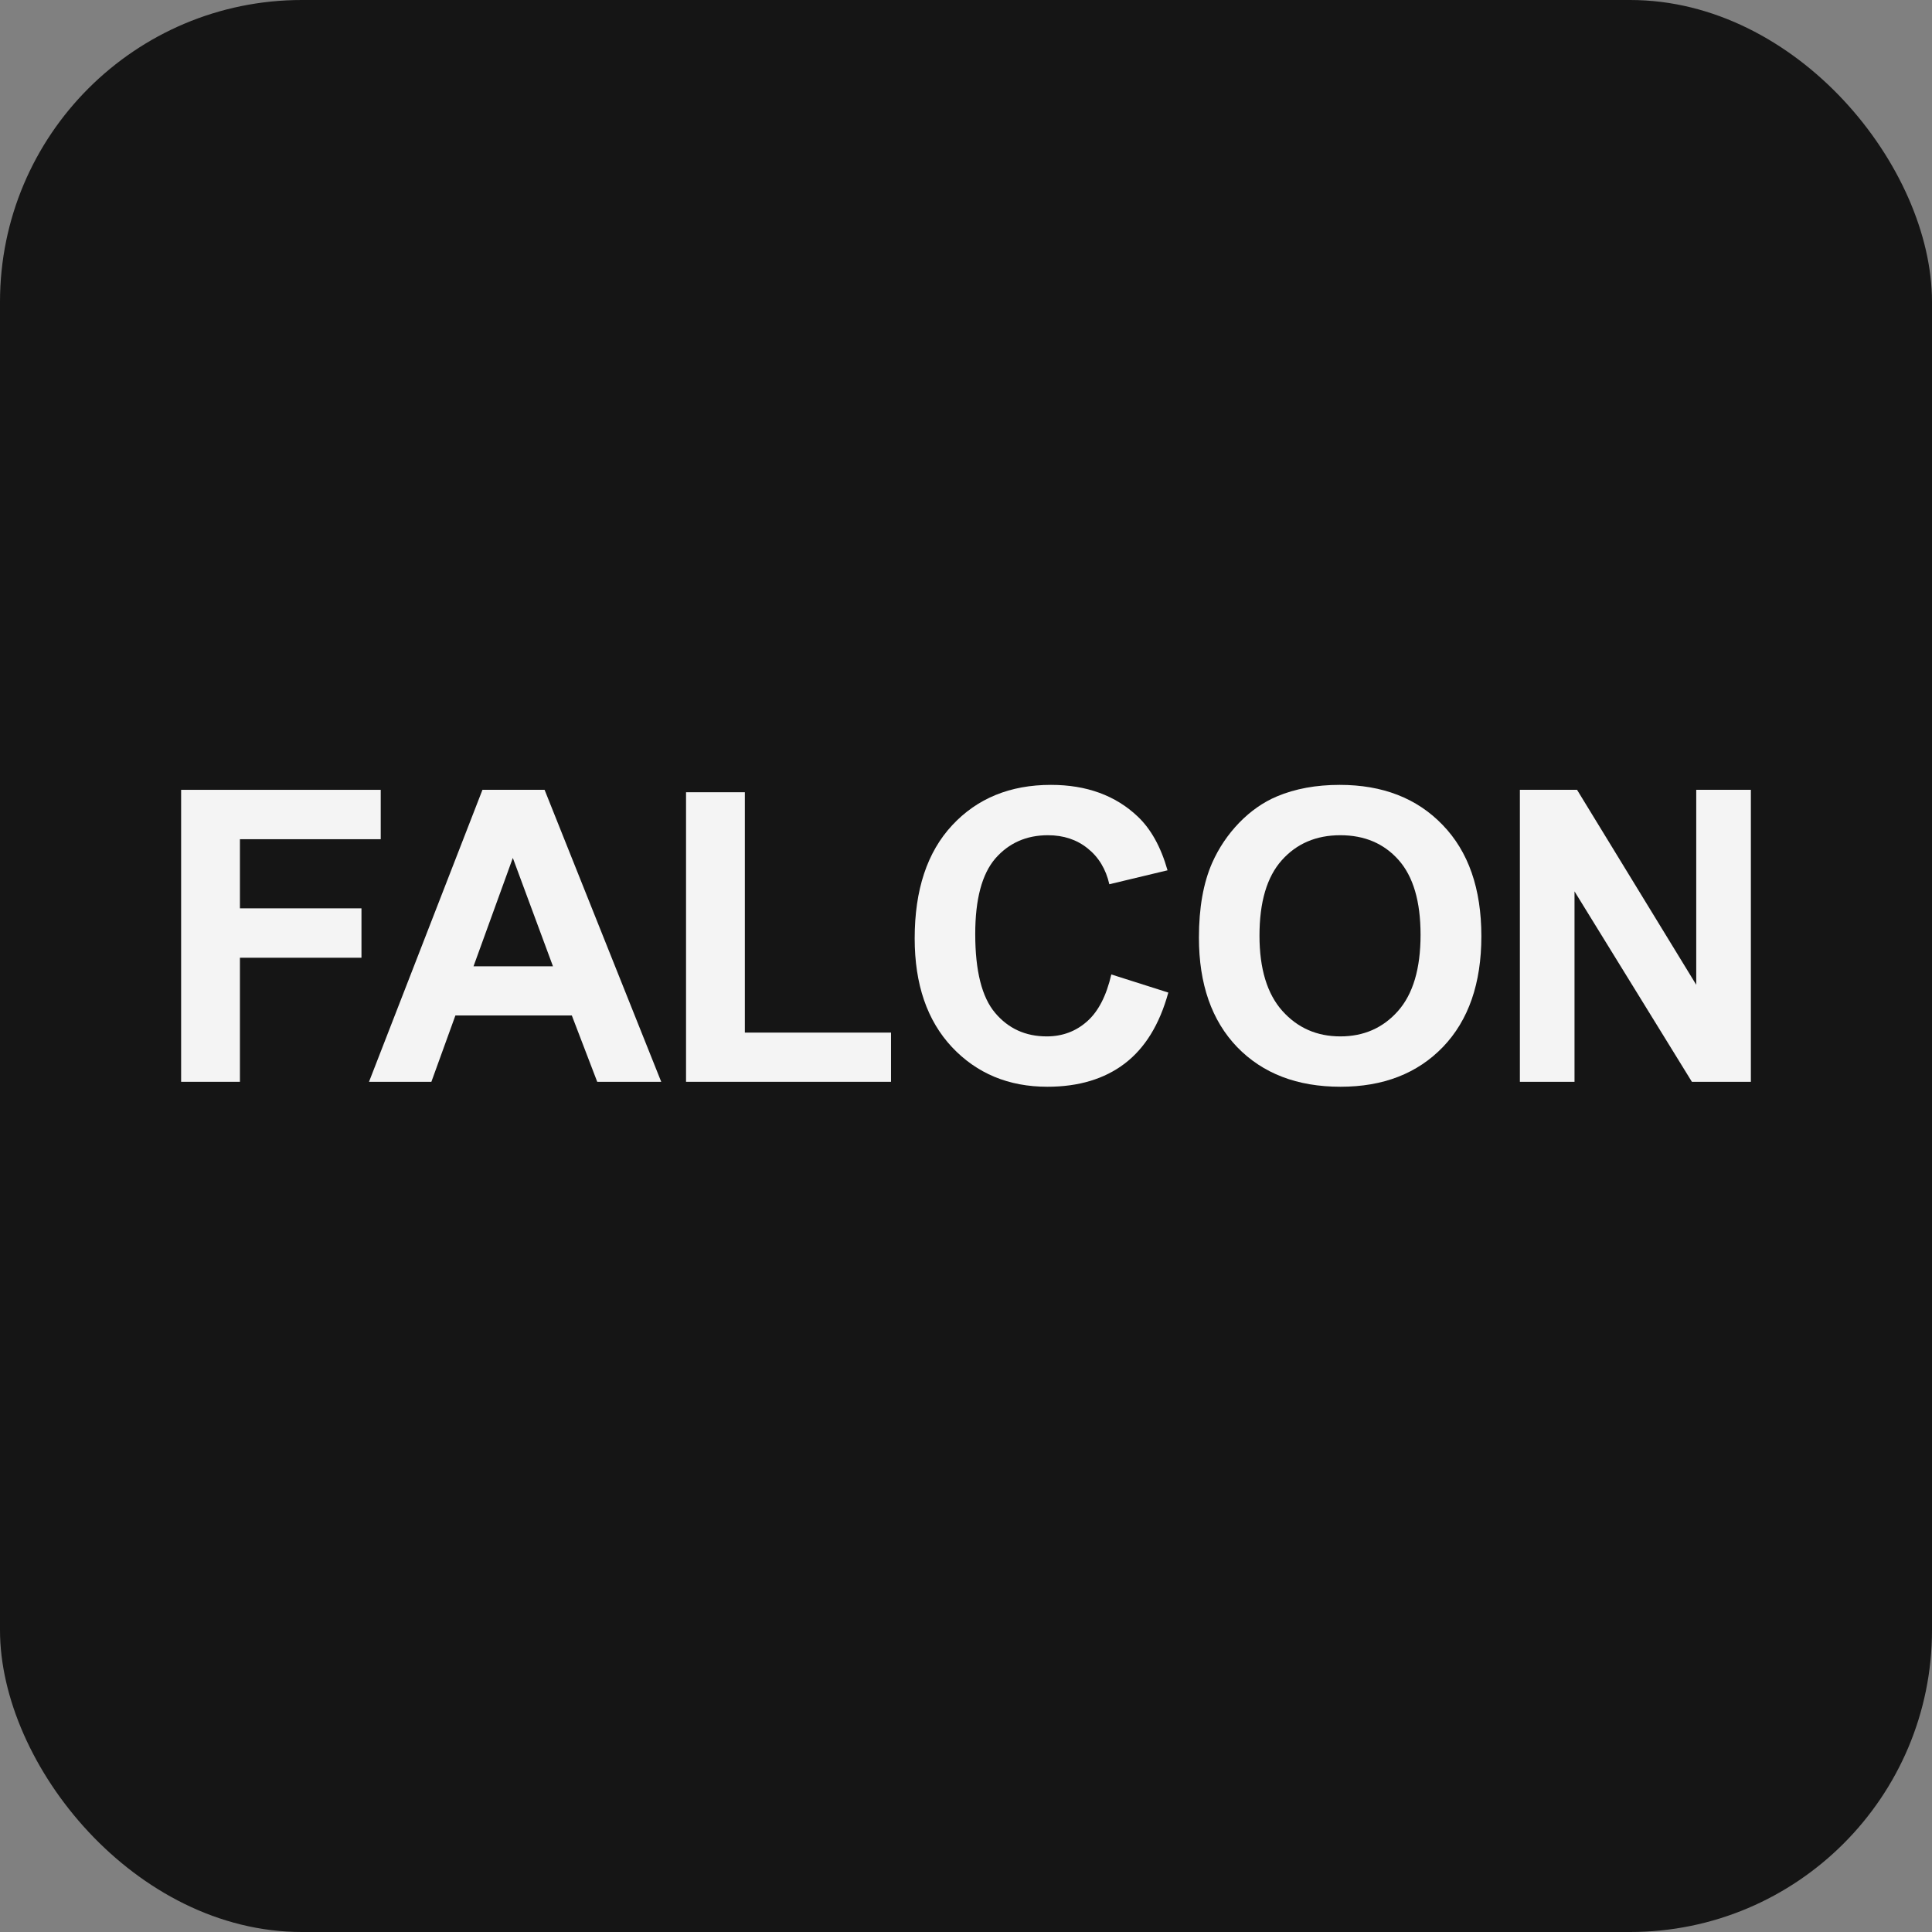
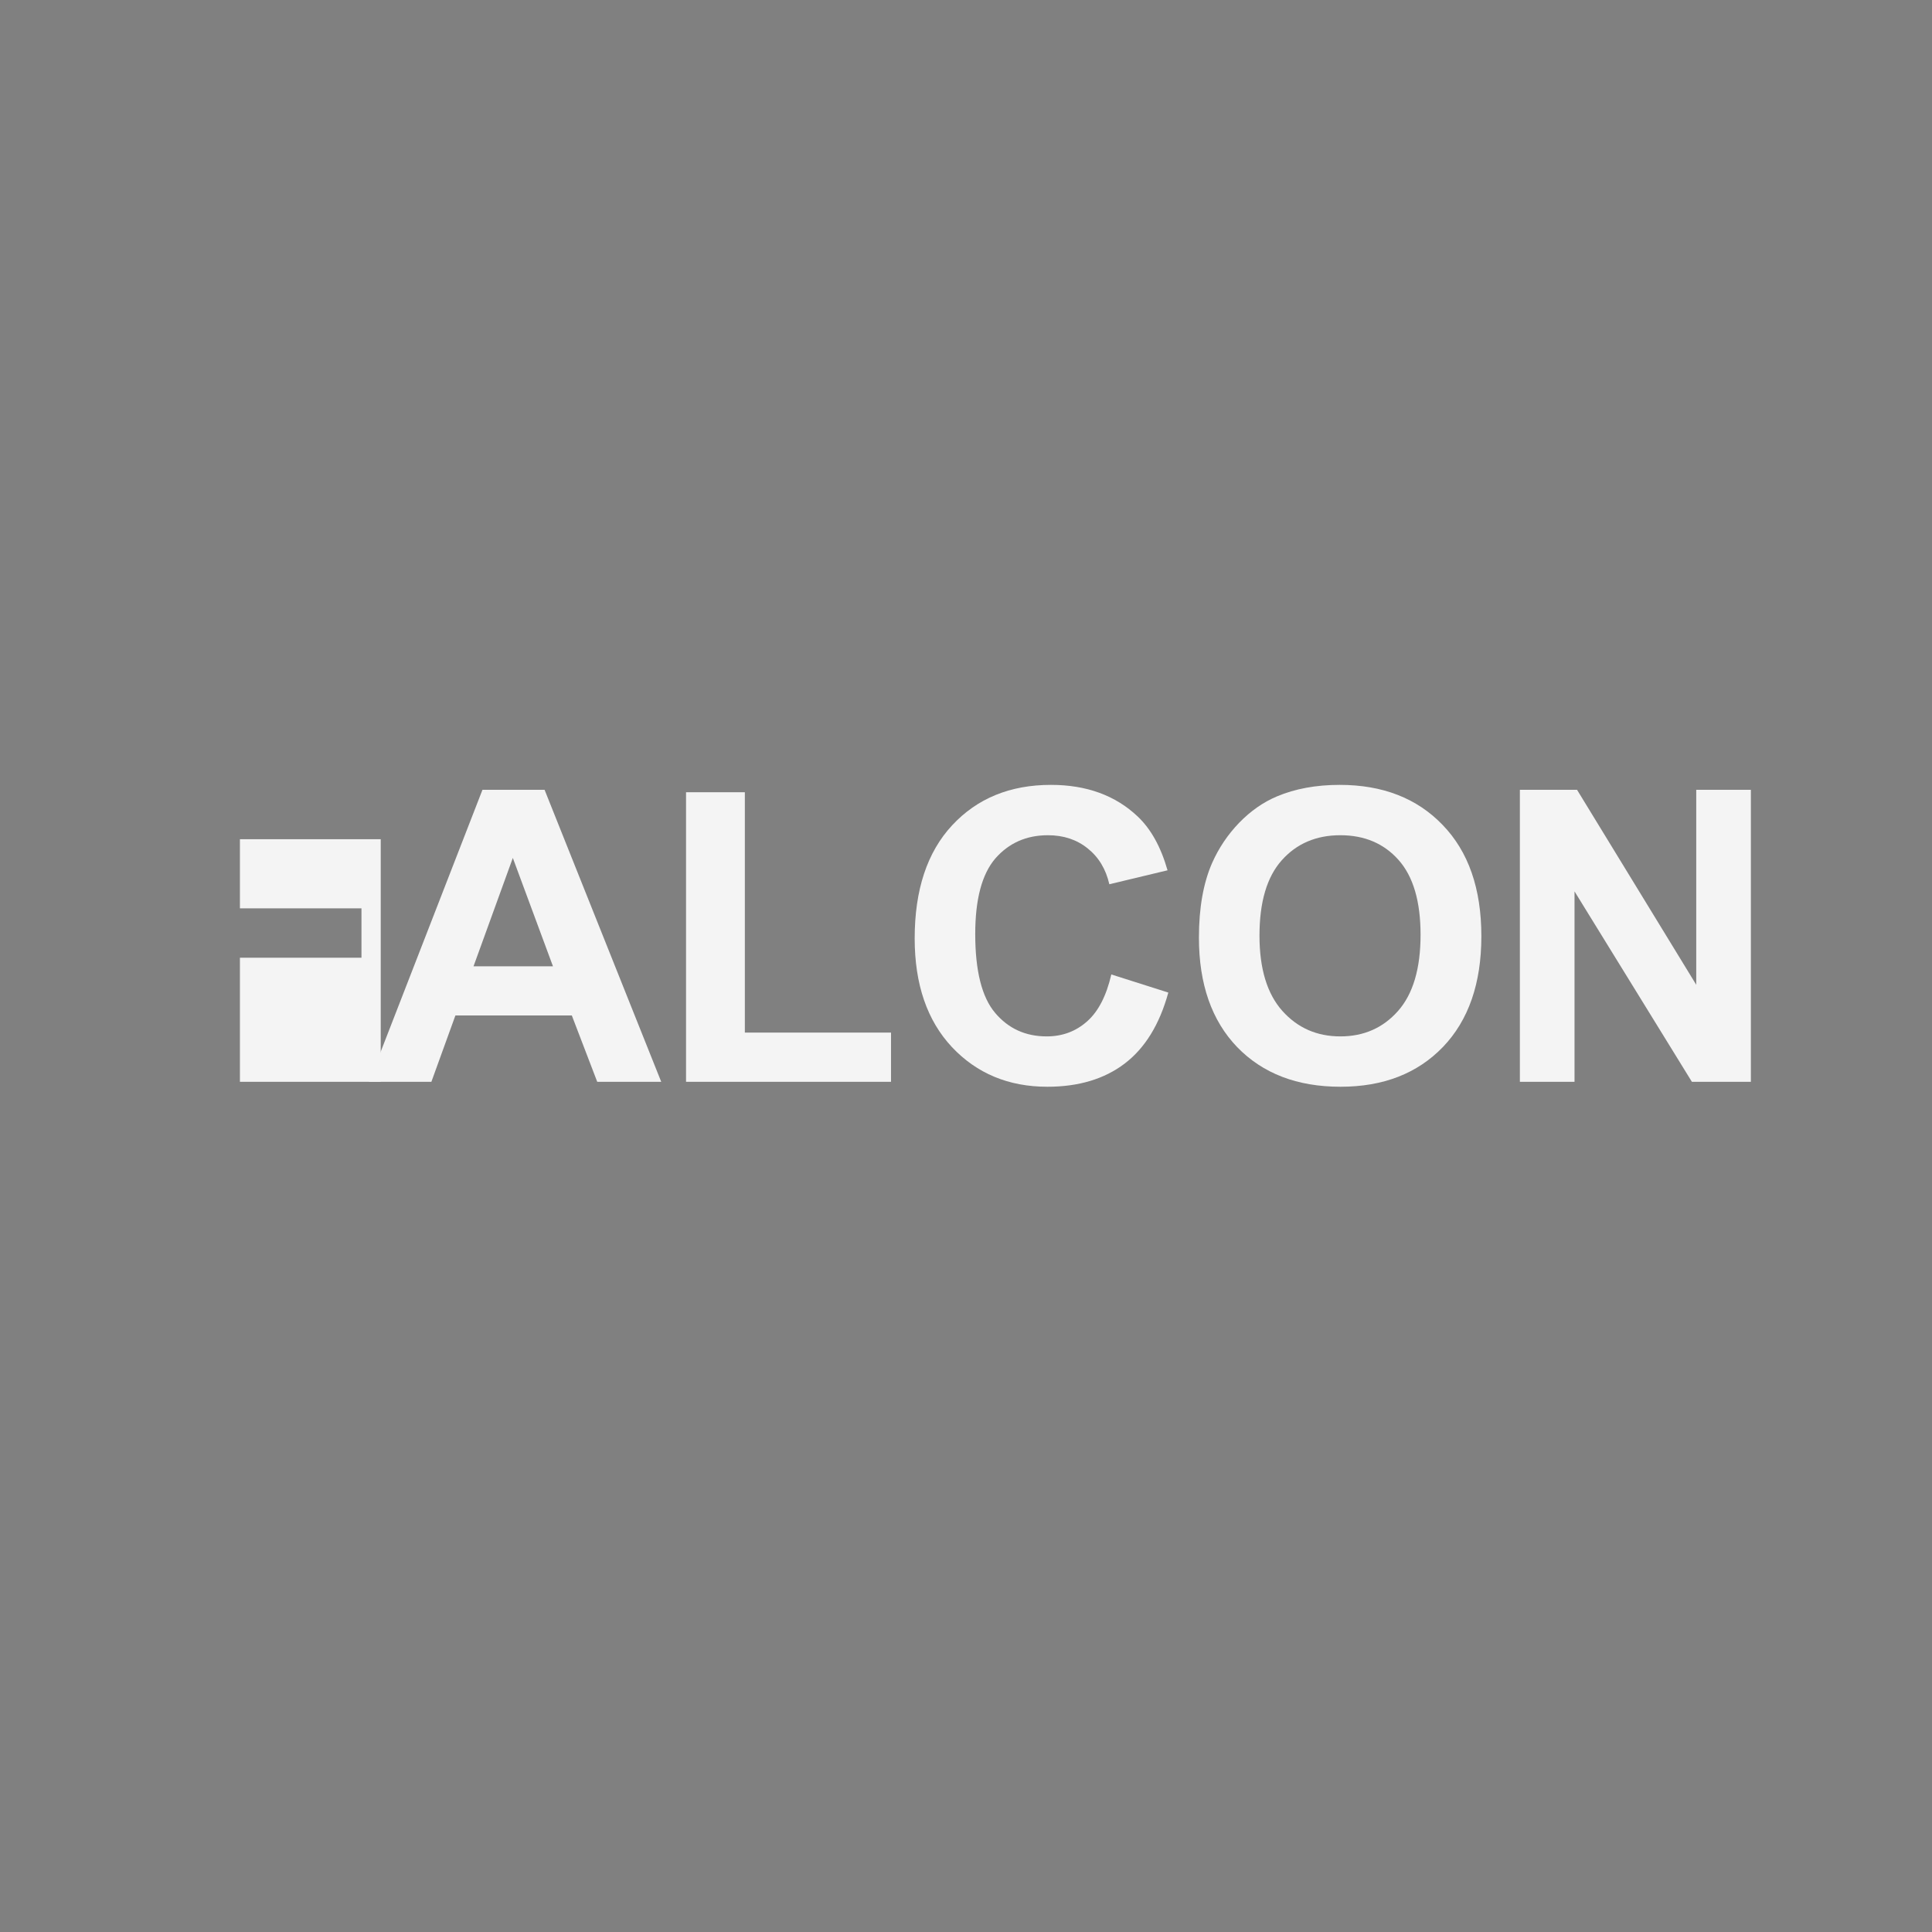
<svg xmlns="http://www.w3.org/2000/svg" width="32" height="32" viewBox="0 0 32 32" fill="none">
  <rect x="0" y="0" width="32" height="32" fill="#808080" stroke="none" />
-   <rect width="32" height="32" rx="5" fill="#151515" />
-   <path d="M3 17.918V13.082H6.306V13.9H3.974V15.045H5.987V15.863H3.974V17.918H3Z" fill="#F4F4F4" />
+   <path d="M3 17.918H6.306V13.9H3.974V15.045H5.987V15.863H3.974V17.918H3Z" fill="#F4F4F4" />
  <path d="M10.952 17.918H9.892L9.471 16.819H7.543L7.145 17.918H6.112L7.991 13.082H9.02L10.952 17.918ZM9.159 16.005L8.494 14.21L7.843 16.005H9.159Z" fill="#F4F4F4" />
  <path d="M11.363 17.918V13.122H12.337V17.103H14.758V17.918H11.363Z" fill="#F4F4F4" />
  <path d="M18.407 16.14L19.351 16.44C19.206 16.968 18.965 17.36 18.627 17.617C18.291 17.872 17.865 18 17.347 18C16.707 18 16.18 17.781 15.768 17.344C15.356 16.904 15.15 16.304 15.15 15.543C15.15 14.738 15.357 14.114 15.771 13.669C16.186 13.223 16.731 13 17.407 13C17.996 13 18.476 13.175 18.844 13.524C19.063 13.731 19.228 14.028 19.338 14.415L18.374 14.646C18.317 14.395 18.197 14.197 18.015 14.052C17.835 13.907 17.616 13.834 17.357 13.834C17 13.834 16.709 13.963 16.485 14.22C16.264 14.478 16.153 14.894 16.153 15.47C16.153 16.082 16.263 16.517 16.482 16.776C16.701 17.036 16.986 17.166 17.337 17.166C17.596 17.166 17.819 17.083 18.005 16.918C18.192 16.753 18.325 16.494 18.407 16.14Z" fill="#F4F4F4" />
  <path d="M19.858 15.53C19.858 15.037 19.931 14.624 20.078 14.29C20.188 14.043 20.337 13.822 20.525 13.627C20.716 13.431 20.924 13.286 21.15 13.191C21.451 13.064 21.797 13 22.19 13C22.901 13 23.469 13.221 23.894 13.663C24.322 14.105 24.536 14.719 24.536 15.507C24.536 16.287 24.324 16.898 23.901 17.34C23.477 17.78 22.912 18 22.203 18C21.486 18 20.916 17.781 20.492 17.344C20.069 16.904 19.858 16.299 19.858 15.53ZM20.861 15.497C20.861 16.044 20.987 16.46 21.239 16.743C21.491 17.025 21.812 17.166 22.2 17.166C22.588 17.166 22.906 17.026 23.154 16.747C23.404 16.465 23.529 16.044 23.529 15.483C23.529 14.929 23.407 14.516 23.164 14.243C22.922 13.971 22.601 13.834 22.2 13.834C21.799 13.834 21.475 13.973 21.229 14.25C20.984 14.525 20.861 14.94 20.861 15.497Z" fill="#F4F4F4" />
  <path d="M25.174 17.918V13.082H26.121L28.095 16.311V13.082H29V17.918H28.023L26.079 14.764V17.918H25.174Z" fill="#F4F4F4" />
</svg>